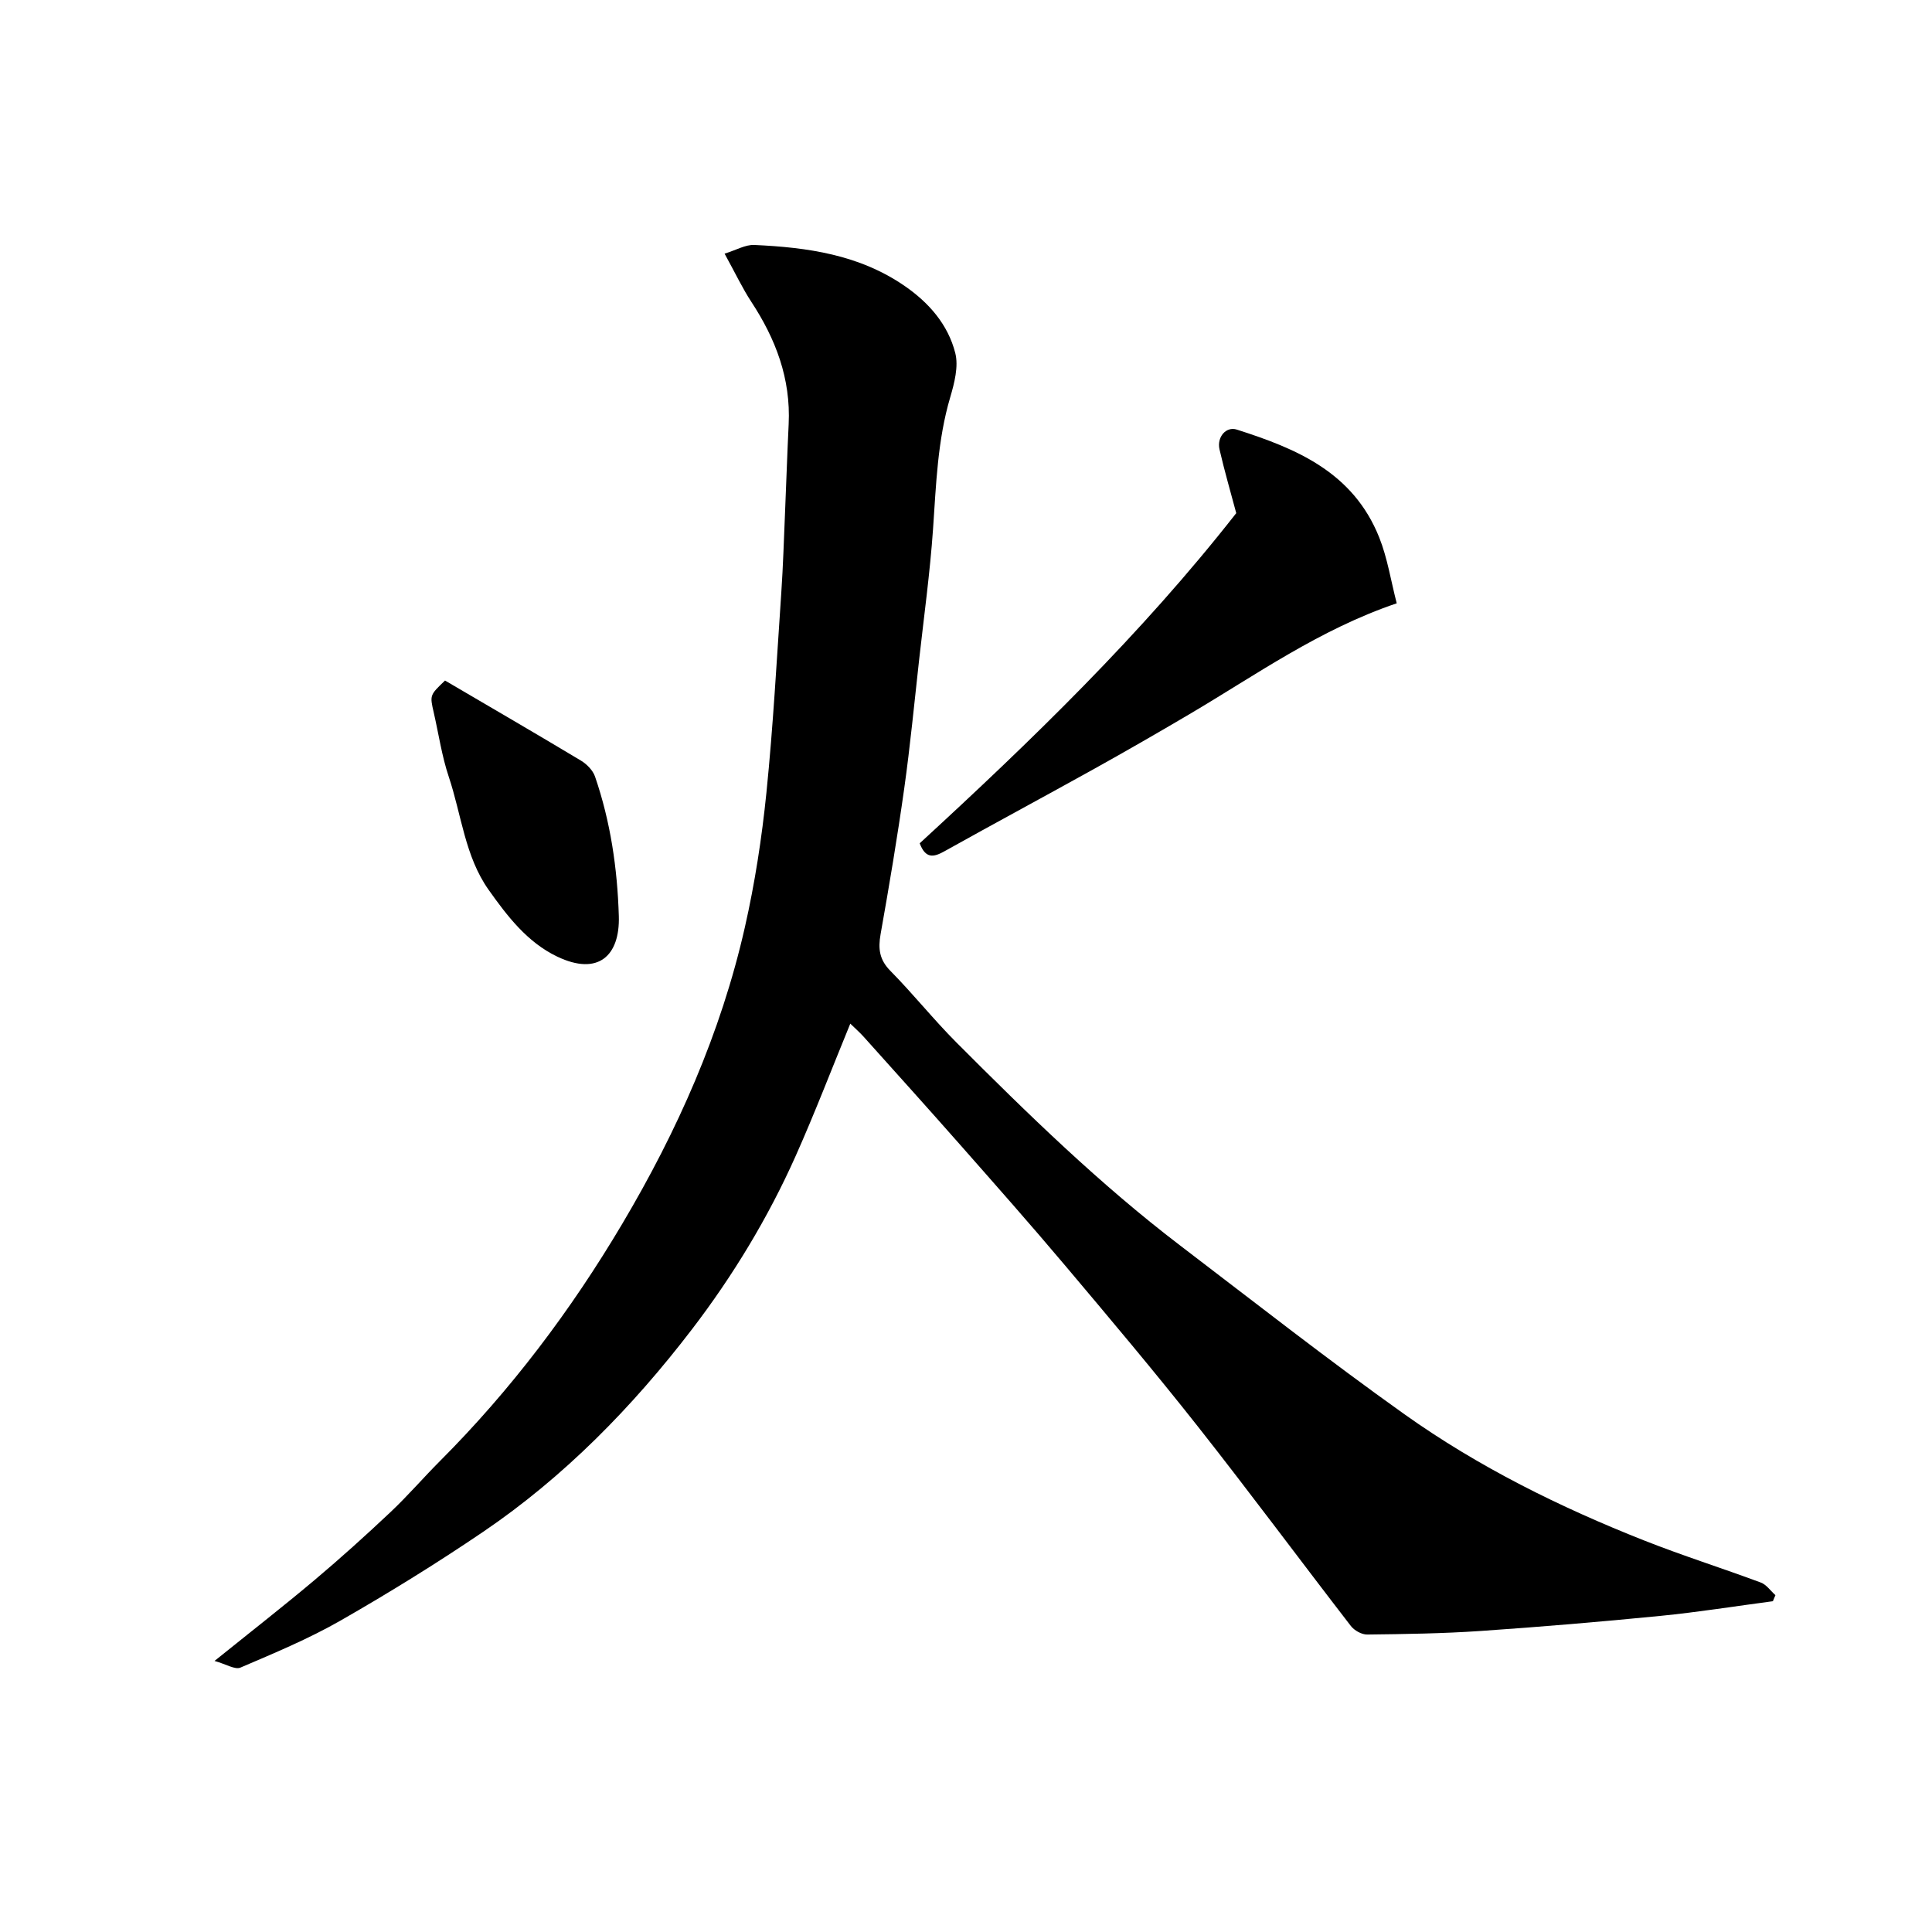
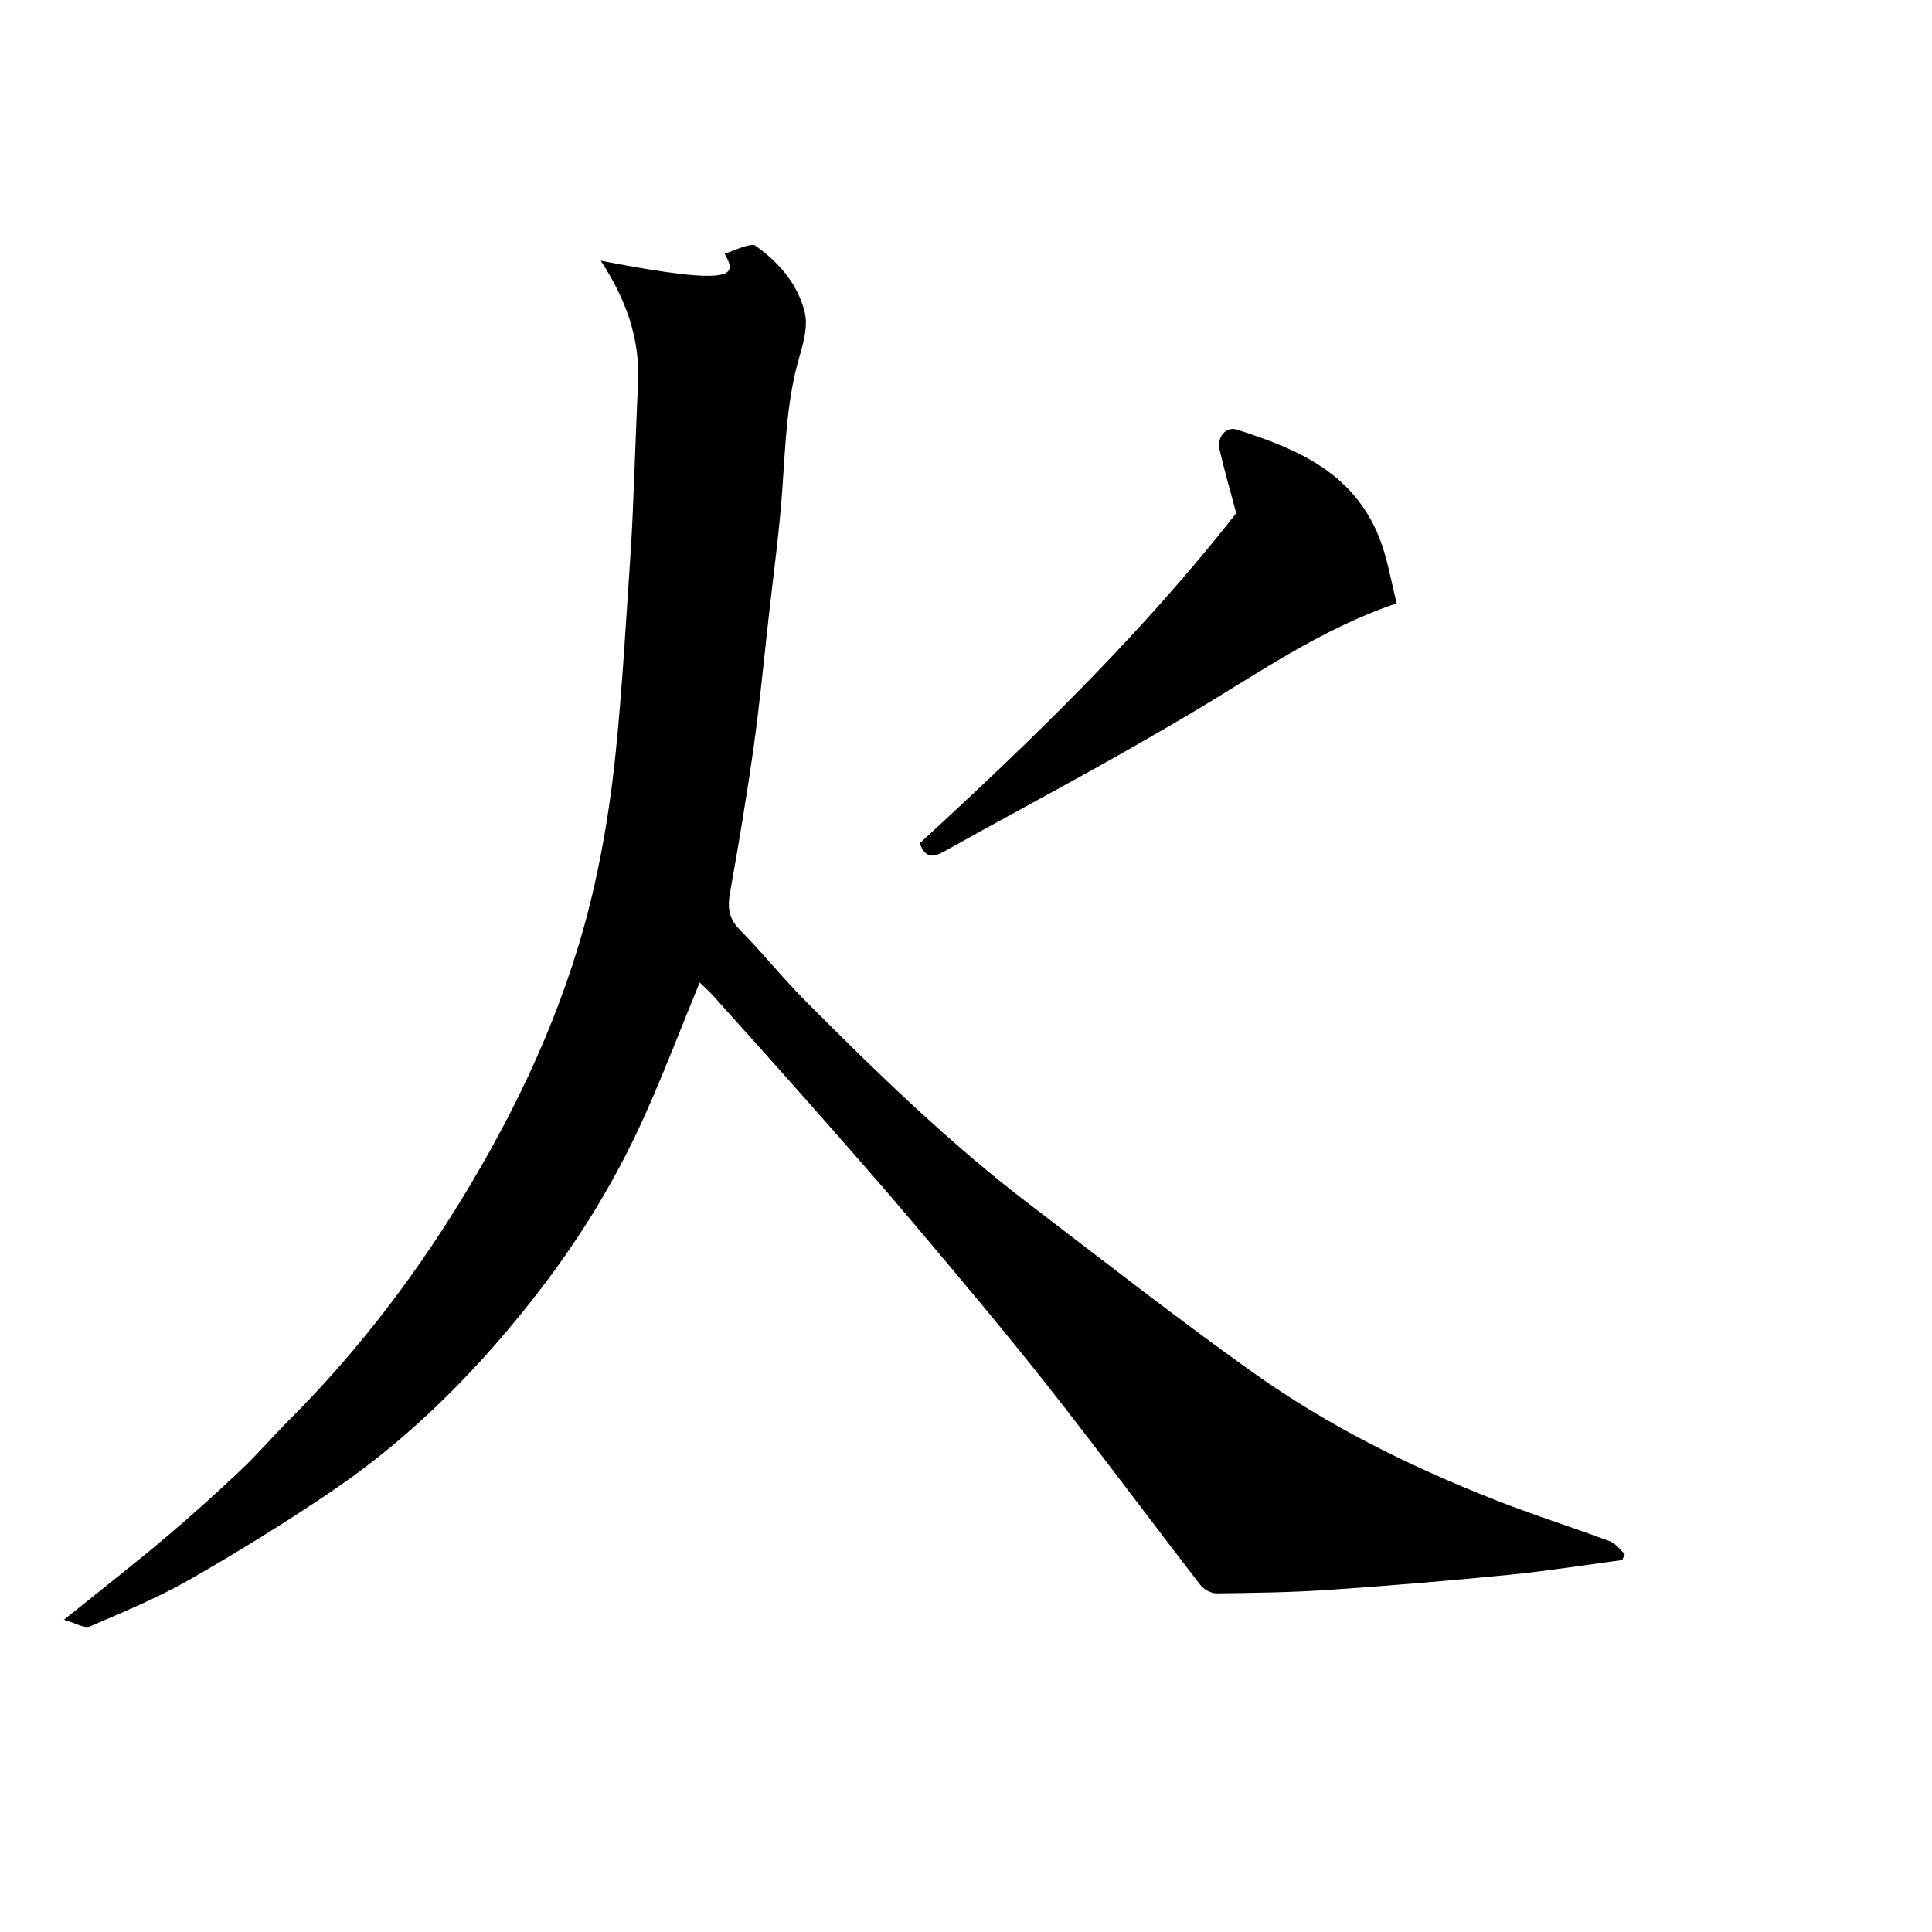
<svg xmlns="http://www.w3.org/2000/svg" version="1.1" id="Layer_1" x="0px" y="0px" width="400px" height="400px" viewBox="0 0 400 400" enable-background="new 0 0 400 400" xml:space="preserve">
  <g>
-     <path fill-rule="evenodd" clip-rule="evenodd" d="M150.018,52.517c2.424-0.746,4.311-1.884,6.146-1.8   c10.958,0.502,21.737,1.984,31.184,8.522c4.932,3.412,8.915,7.903,10.43,13.853c0.705,2.77-0.178,6.219-1.039,9.136   c-2.64,8.925-2.924,18.104-3.563,27.299c-0.628,9.05-1.874,18.055-2.881,27.076c-0.992,8.891-1.841,17.804-3.086,26.656   c-1.417,10.078-3.109,20.118-4.889,30.134c-0.542,3.044-0.254,5.306,2.02,7.608c4.715,4.775,8.938,10.081,13.675,14.829   c14.769,14.808,29.74,29.396,46.319,42.035c15.405,11.745,30.669,23.717,46.428,34.931c15.387,10.946,32.21,19.25,49.624,26.136   c7.972,3.152,16.149,5.729,24.182,8.72c1.156,0.432,2.018,1.719,3.015,2.607c-0.176,0.419-0.351,0.837-0.525,1.254   c-7.763,1.029-15.506,2.271-23.292,3.04c-12.398,1.224-24.817,2.273-37.245,3.123c-7.802,0.534-15.635,0.644-23.455,0.736   c-1.142,0.014-2.655-0.825-3.39-1.777c-10.612-13.742-20.959-27.713-31.705-41.339c-8.916-11.306-18.194-22.306-27.465-33.305   c-7.099-8.424-14.396-16.669-21.674-24.93c-6.622-7.517-13.329-14.953-20.016-22.408c-0.831-0.924-1.77-1.743-2.771-2.721   c-3.822,9.31-7.324,18.463-11.304,27.385c-5.742,12.87-13.045,24.886-21.495,35.924c-12.358,16.142-26.511,30.568-43.214,41.906   c-9.612,6.523-19.507,12.642-29.563,18.396c-6.613,3.782-13.691,6.719-20.688,9.714c-1.128,0.483-2.914-0.697-5.364-1.378   c7.684-6.192,14.329-11.369,20.776-16.801c5.363-4.518,10.585-9.23,15.7-14.054c3.55-3.347,6.758-7.087,10.214-10.549   c14.639-14.661,27.076-31.134,37.737-49.116c11.37-19.176,20.401-39.418,25.377-61.396c2.071-9.142,3.511-18.497,4.459-27.841   c1.399-13.791,2.143-27.655,3.084-41.495c0.368-5.401,0.528-10.818,0.759-16.229c0.264-6.189,0.463-12.382,0.762-18.569   c0.458-9.461-2.7-17.673-7.729-25.336C153.714,59.685,152.263,56.595,150.018,52.517z" />
+     <path fill-rule="evenodd" clip-rule="evenodd" d="M150.018,52.517c2.424-0.746,4.311-1.884,6.146-1.8   c4.932,3.412,8.915,7.903,10.43,13.853c0.705,2.77-0.178,6.219-1.039,9.136   c-2.64,8.925-2.924,18.104-3.563,27.299c-0.628,9.05-1.874,18.055-2.881,27.076c-0.992,8.891-1.841,17.804-3.086,26.656   c-1.417,10.078-3.109,20.118-4.889,30.134c-0.542,3.044-0.254,5.306,2.02,7.608c4.715,4.775,8.938,10.081,13.675,14.829   c14.769,14.808,29.74,29.396,46.319,42.035c15.405,11.745,30.669,23.717,46.428,34.931c15.387,10.946,32.21,19.25,49.624,26.136   c7.972,3.152,16.149,5.729,24.182,8.72c1.156,0.432,2.018,1.719,3.015,2.607c-0.176,0.419-0.351,0.837-0.525,1.254   c-7.763,1.029-15.506,2.271-23.292,3.04c-12.398,1.224-24.817,2.273-37.245,3.123c-7.802,0.534-15.635,0.644-23.455,0.736   c-1.142,0.014-2.655-0.825-3.39-1.777c-10.612-13.742-20.959-27.713-31.705-41.339c-8.916-11.306-18.194-22.306-27.465-33.305   c-7.099-8.424-14.396-16.669-21.674-24.93c-6.622-7.517-13.329-14.953-20.016-22.408c-0.831-0.924-1.77-1.743-2.771-2.721   c-3.822,9.31-7.324,18.463-11.304,27.385c-5.742,12.87-13.045,24.886-21.495,35.924c-12.358,16.142-26.511,30.568-43.214,41.906   c-9.612,6.523-19.507,12.642-29.563,18.396c-6.613,3.782-13.691,6.719-20.688,9.714c-1.128,0.483-2.914-0.697-5.364-1.378   c7.684-6.192,14.329-11.369,20.776-16.801c5.363-4.518,10.585-9.23,15.7-14.054c3.55-3.347,6.758-7.087,10.214-10.549   c14.639-14.661,27.076-31.134,37.737-49.116c11.37-19.176,20.401-39.418,25.377-61.396c2.071-9.142,3.511-18.497,4.459-27.841   c1.399-13.791,2.143-27.655,3.084-41.495c0.368-5.401,0.528-10.818,0.759-16.229c0.264-6.189,0.463-12.382,0.762-18.569   c0.458-9.461-2.7-17.673-7.729-25.336C153.714,59.685,152.263,56.595,150.018,52.517z" />
    <path fill-rule="evenodd" clip-rule="evenodd" d="M255.951,106.241c-1.174-4.417-2.451-8.774-3.465-13.198   c-0.584-2.545,1.354-4.813,3.581-4.102c12.268,3.922,24.064,8.761,29.486,22.333c1.7,4.26,2.411,8.95,3.624,13.633   c-16.022,5.43-29.141,14.837-42.91,22.953c-6.489,3.826-13.015,7.588-19.592,11.246c-10.37,5.768-20.819,11.38-31.182,17.164   c-2.197,1.228-3.87,1.547-5.08-1.675C213.451,153.421,236.18,131.479,255.951,106.241z" />
-     <path fill-rule="evenodd" clip-rule="evenodd" d="M92.138,140.899c9.437,5.536,18.822,10.982,28.128,16.57   c1.209,0.726,2.48,2.005,2.932,3.323c3.202,9.325,4.625,18.977,4.923,28.89c0.245,8.157-4.231,12.453-12.769,8.366   c-6.156-2.946-10.304-8.335-14.189-13.821c-4.897-6.913-5.621-15.548-8.248-23.393c-1.438-4.293-2.096-8.867-3.114-13.313   C88.976,143.921,88.971,143.922,92.138,140.899z" />
  </g>
</svg>